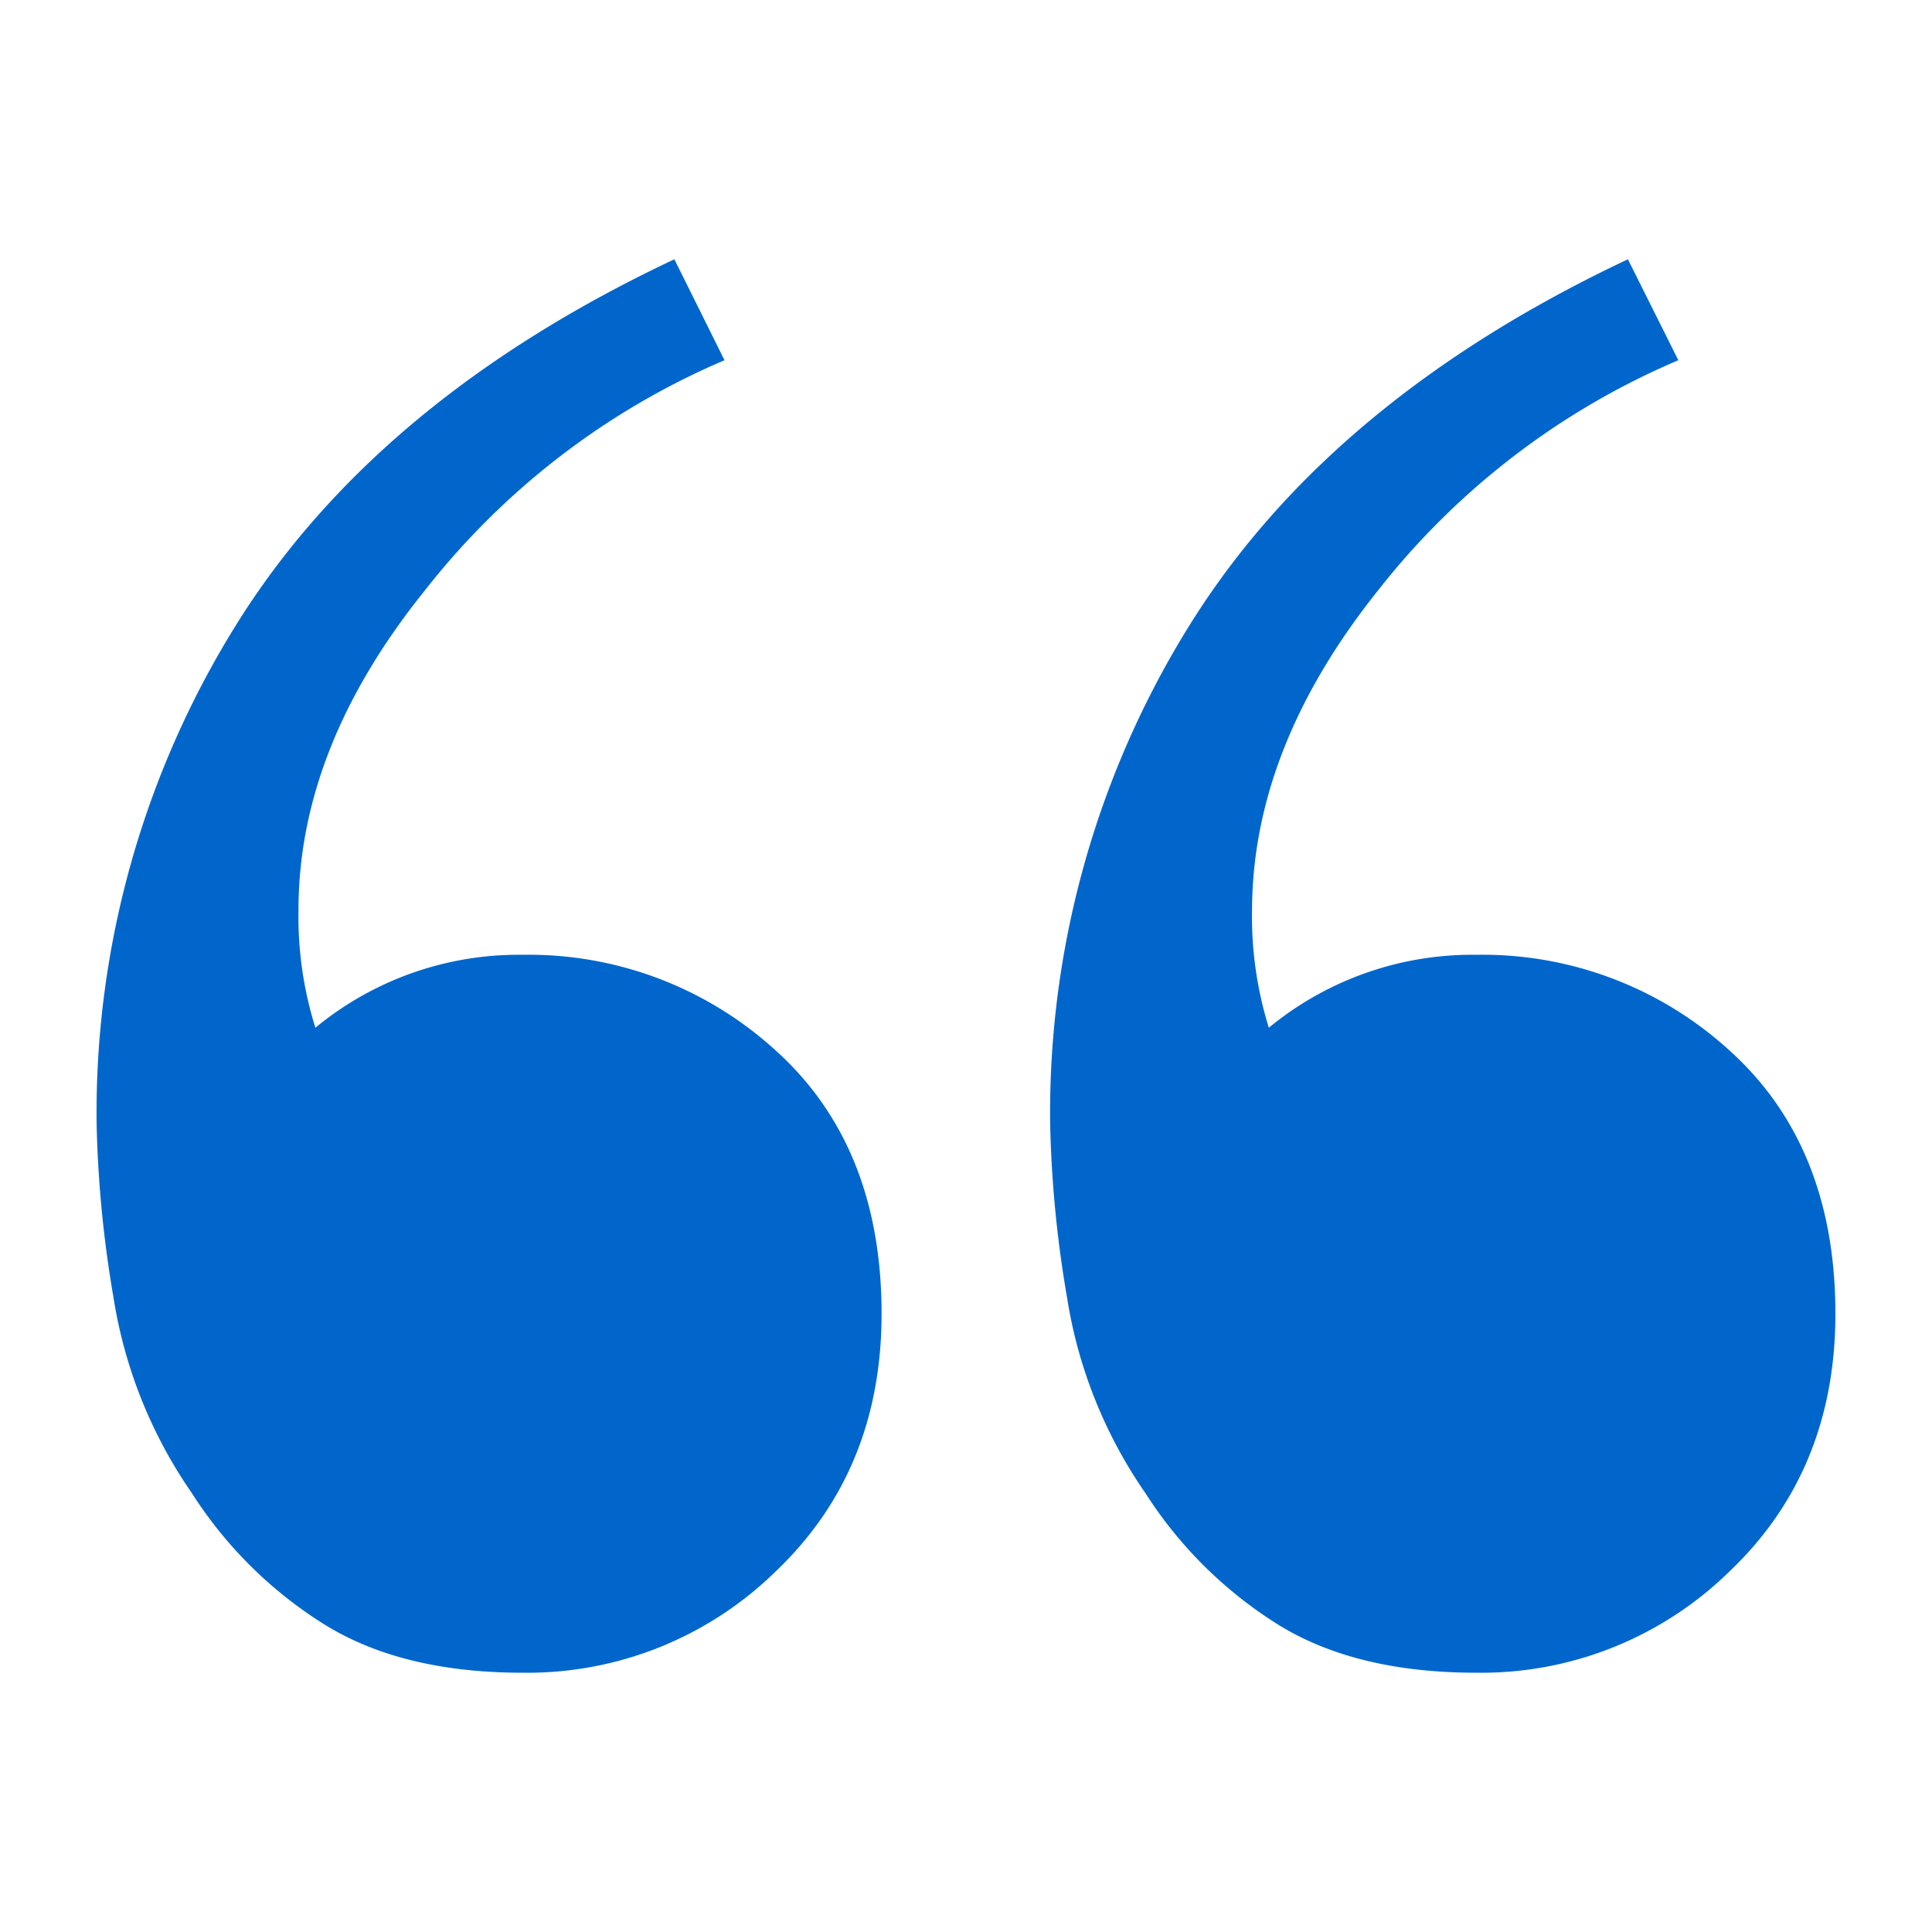
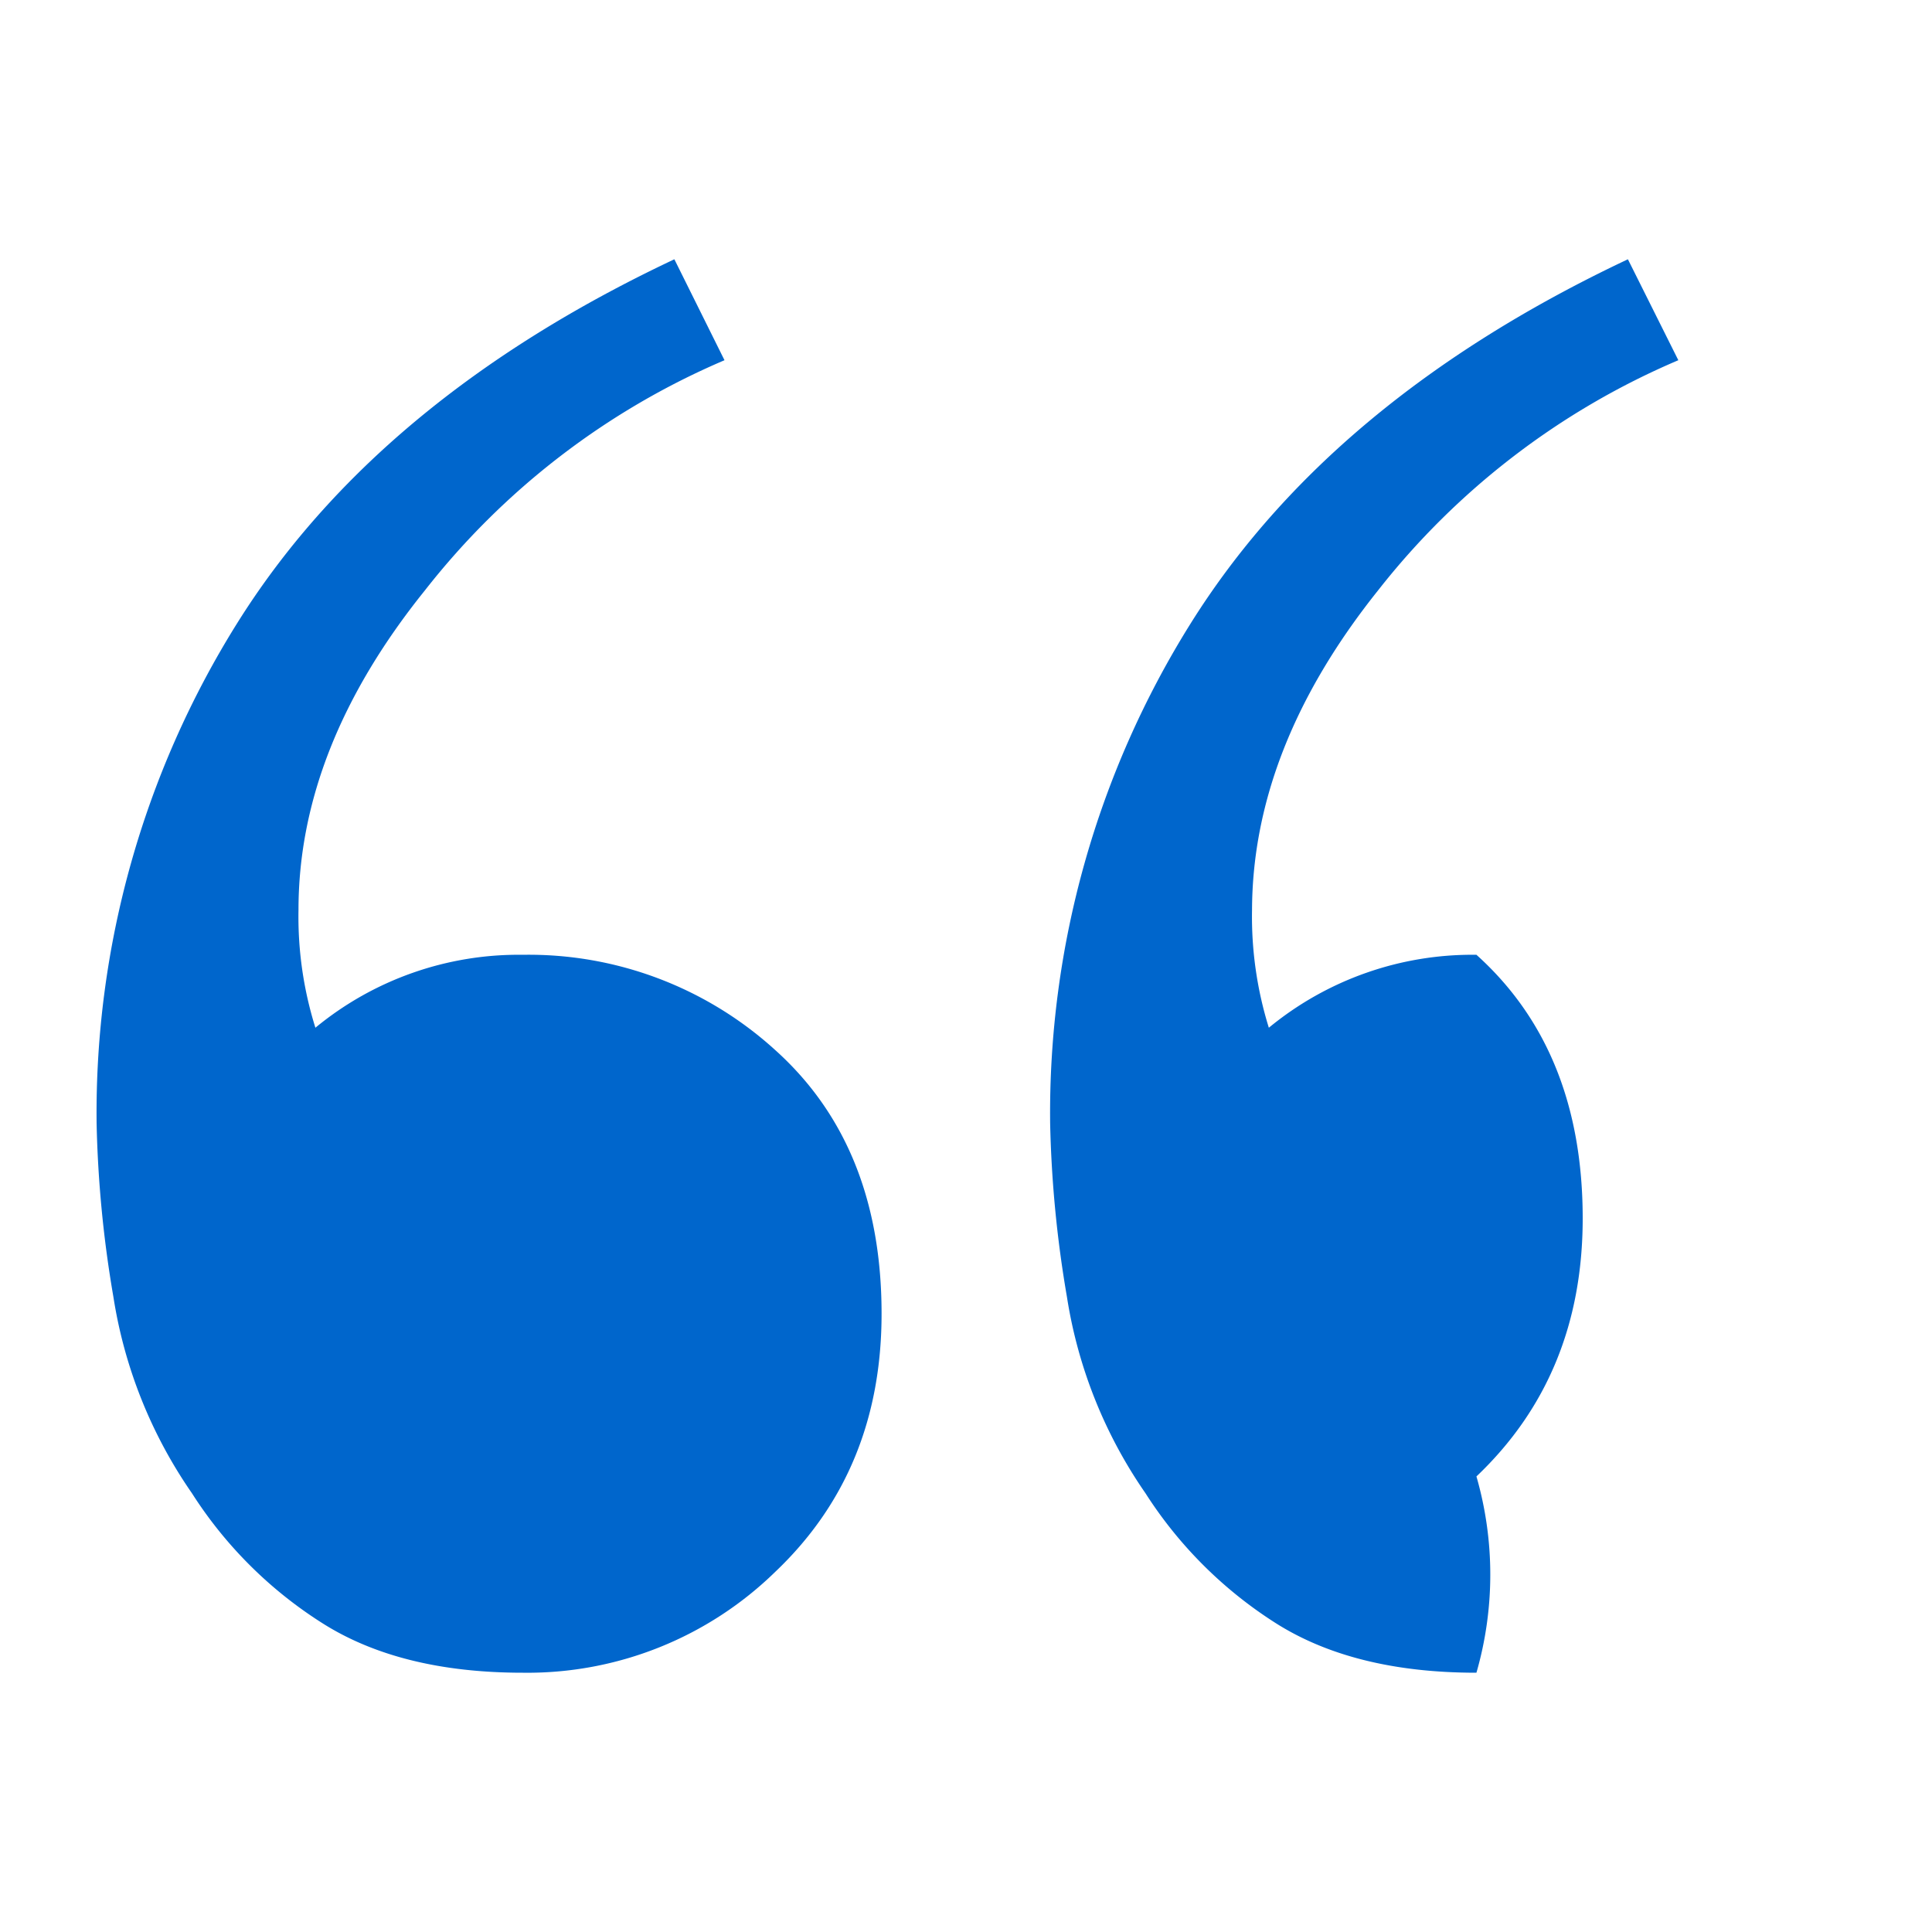
<svg xmlns="http://www.w3.org/2000/svg" id="Layer_1" data-name="Layer 1" viewBox="0 0 200 200">
  <defs>
    <style>.cls-1{fill:#06c;}</style>
  </defs>
-   <path class="cls-1" d="M54.13,173.16q-12.78,0-20.9-5.22a43.78,43.78,0,0,1-13.36-13.36,48.82,48.82,0,0,1-8.13-20.32,120.47,120.47,0,0,1-1.74-18A95.63,95.63,0,0,1,24.51,64.58Q39,41.36,69.81,26.84L75,37.29A78.42,78.42,0,0,0,44,61.1Q30.9,77.36,30.9,94.19a38.39,38.39,0,0,0,1.75,12.2,33.06,33.06,0,0,1,21.48-7.55,37.91,37.91,0,0,1,26.13,9.87q11,9.89,11,27.29,0,16.26-11,26.71A36.72,36.72,0,0,1,54.13,173.16Zm98.71,0q-12.78,0-20.91-5.22a44,44,0,0,1-13.35-13.36,48.82,48.82,0,0,1-8.13-20.32,120.47,120.47,0,0,1-1.74-18,95.56,95.56,0,0,1,14.52-51.68q14.51-23.22,45.29-37.74l5.22,10.45A78.52,78.52,0,0,0,142.67,61.1q-13,16.26-13.06,33.09a38.69,38.69,0,0,0,1.74,12.2,33.12,33.12,0,0,1,21.49-7.55A37.91,37.91,0,0,1,179,108.71q11,9.89,11,27.29,0,16.26-11,26.71A36.72,36.72,0,0,1,152.84,173.16Z" />
+   <path class="cls-1" d="M54.13,173.16q-12.78,0-20.9-5.22a43.78,43.78,0,0,1-13.36-13.36,48.82,48.82,0,0,1-8.13-20.32,120.47,120.47,0,0,1-1.74-18A95.63,95.63,0,0,1,24.51,64.58Q39,41.36,69.81,26.84L75,37.29A78.42,78.42,0,0,0,44,61.1Q30.9,77.36,30.9,94.19a38.39,38.39,0,0,0,1.75,12.2,33.06,33.06,0,0,1,21.48-7.55,37.91,37.91,0,0,1,26.13,9.87q11,9.89,11,27.29,0,16.26-11,26.71A36.72,36.72,0,0,1,54.13,173.16Zm98.71,0q-12.78,0-20.91-5.22a44,44,0,0,1-13.35-13.36,48.82,48.82,0,0,1-8.13-20.32,120.47,120.47,0,0,1-1.74-18,95.56,95.56,0,0,1,14.52-51.68q14.51-23.22,45.29-37.74l5.22,10.45A78.52,78.52,0,0,0,142.67,61.1q-13,16.26-13.06,33.09a38.69,38.69,0,0,0,1.74,12.2,33.12,33.12,0,0,1,21.49-7.55q11,9.89,11,27.29,0,16.26-11,26.71A36.72,36.72,0,0,1,152.84,173.16Z" />
</svg>